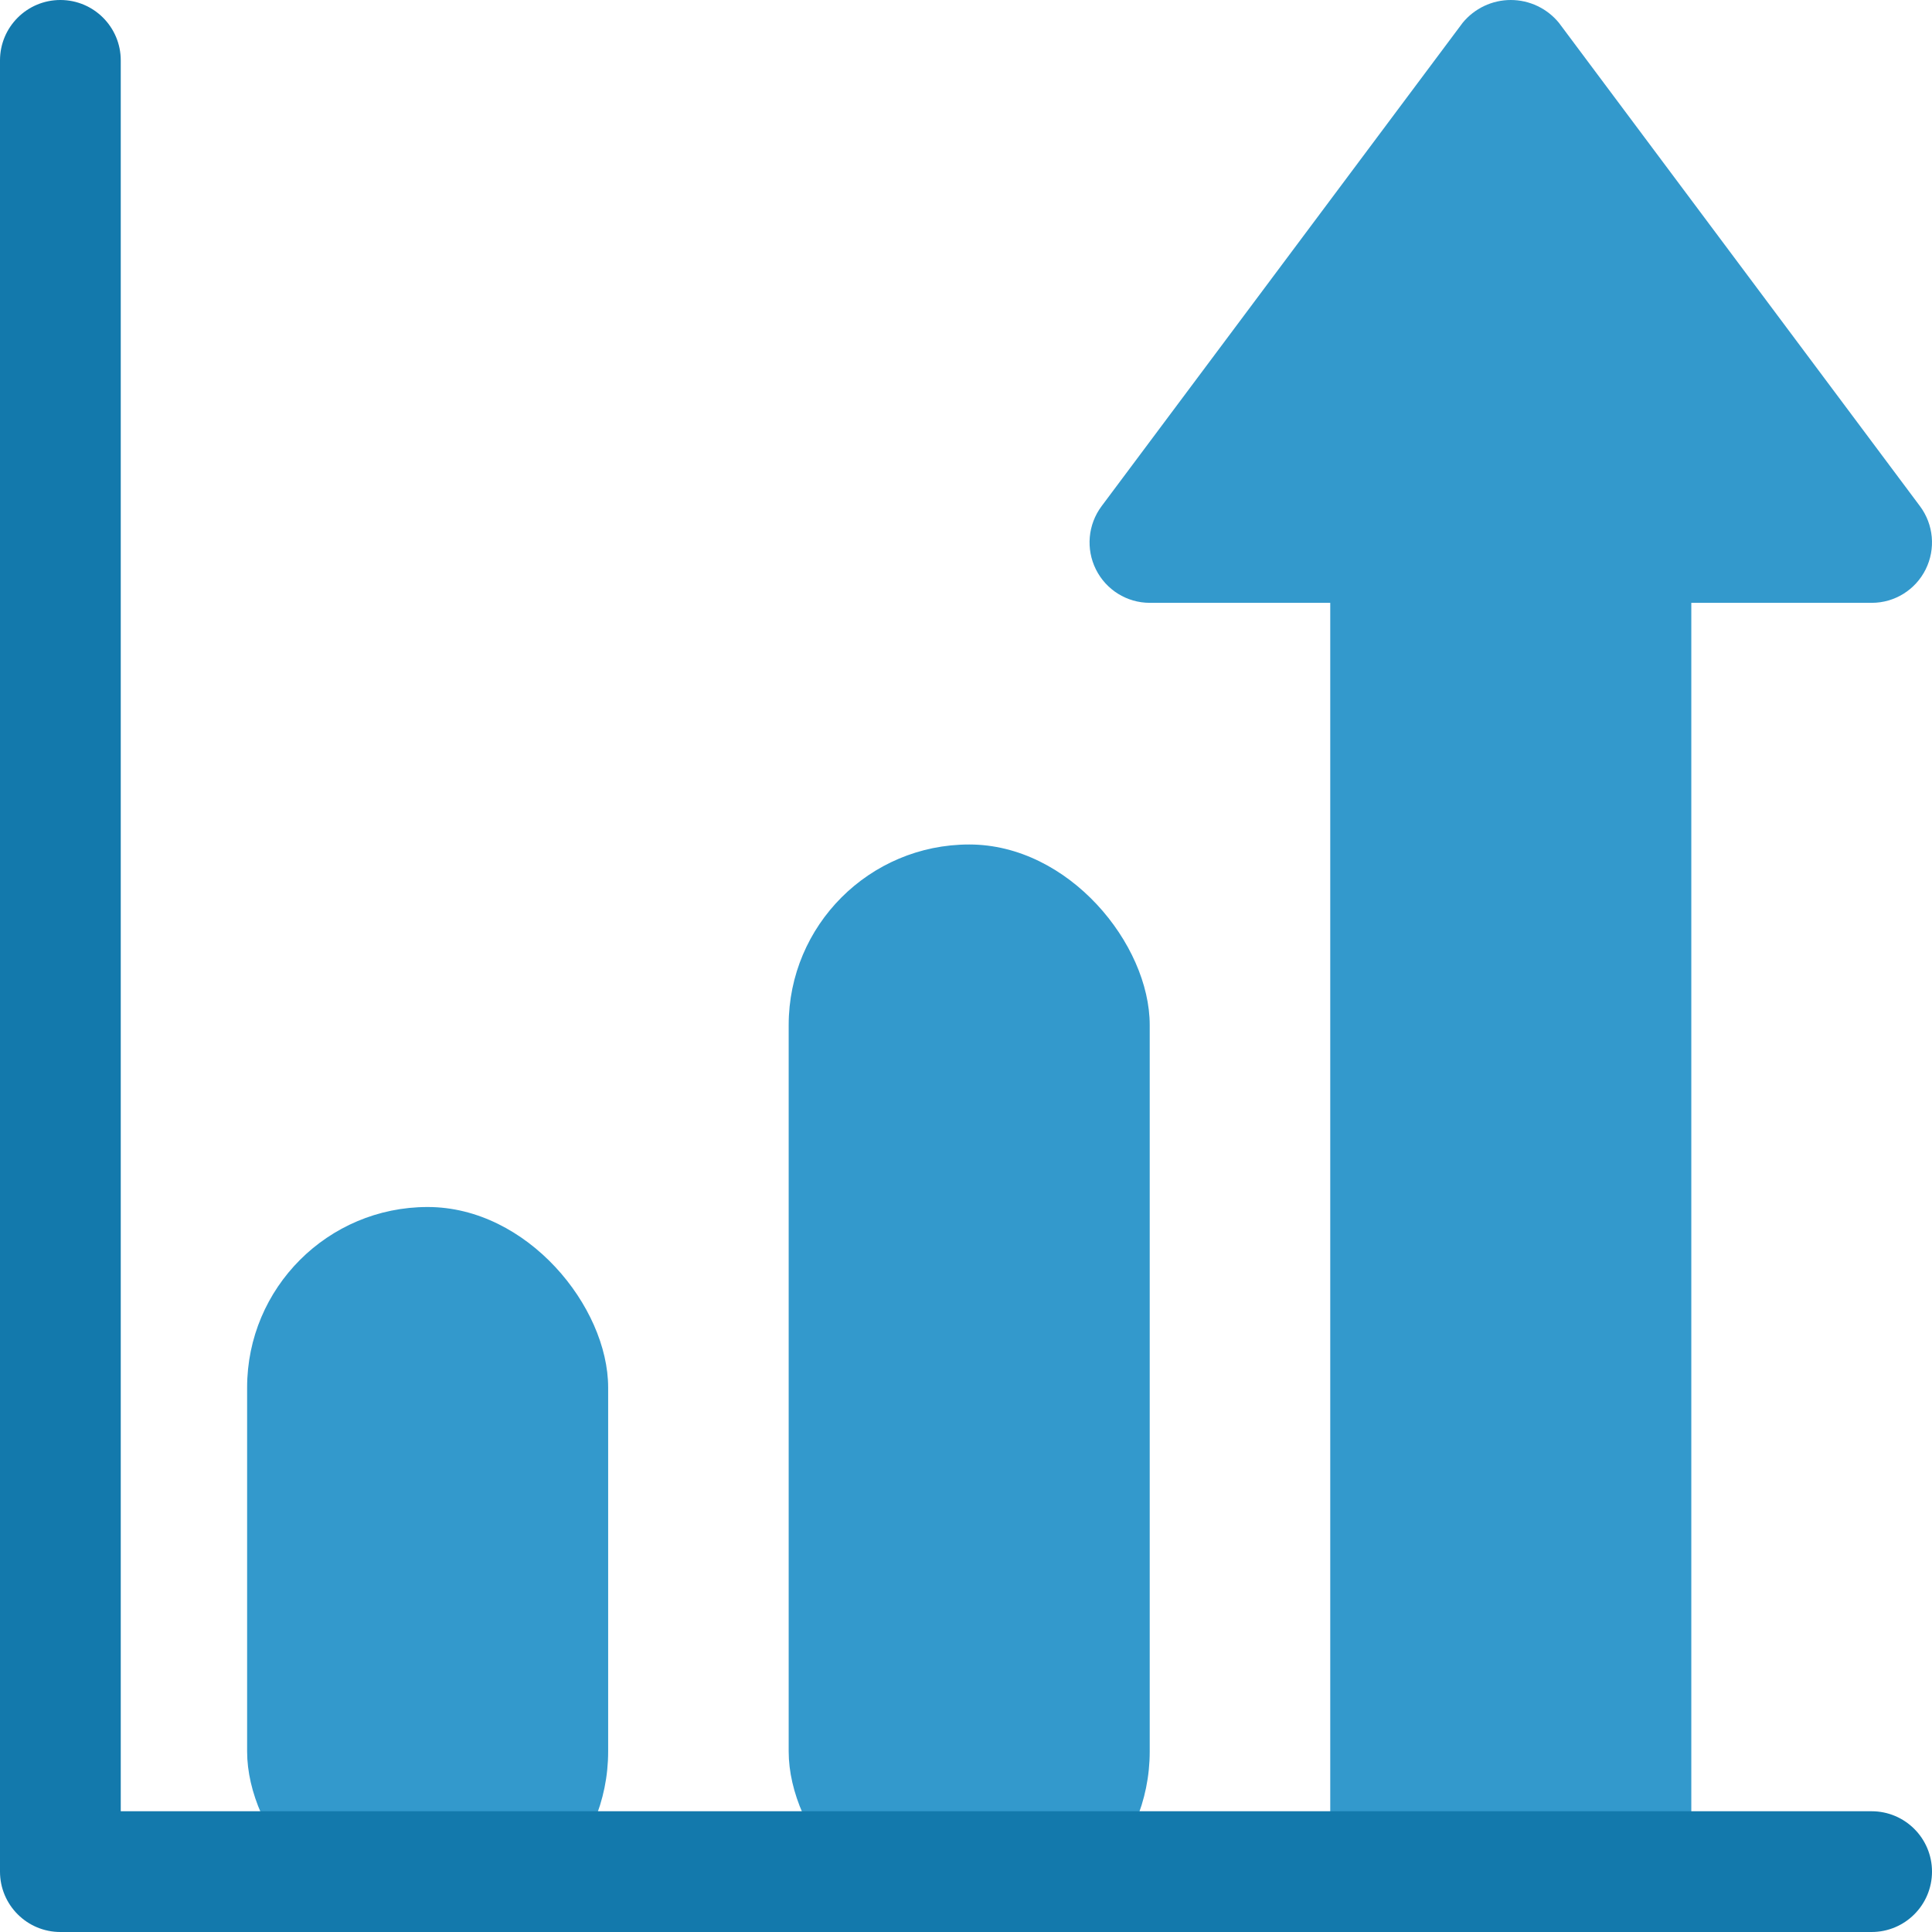
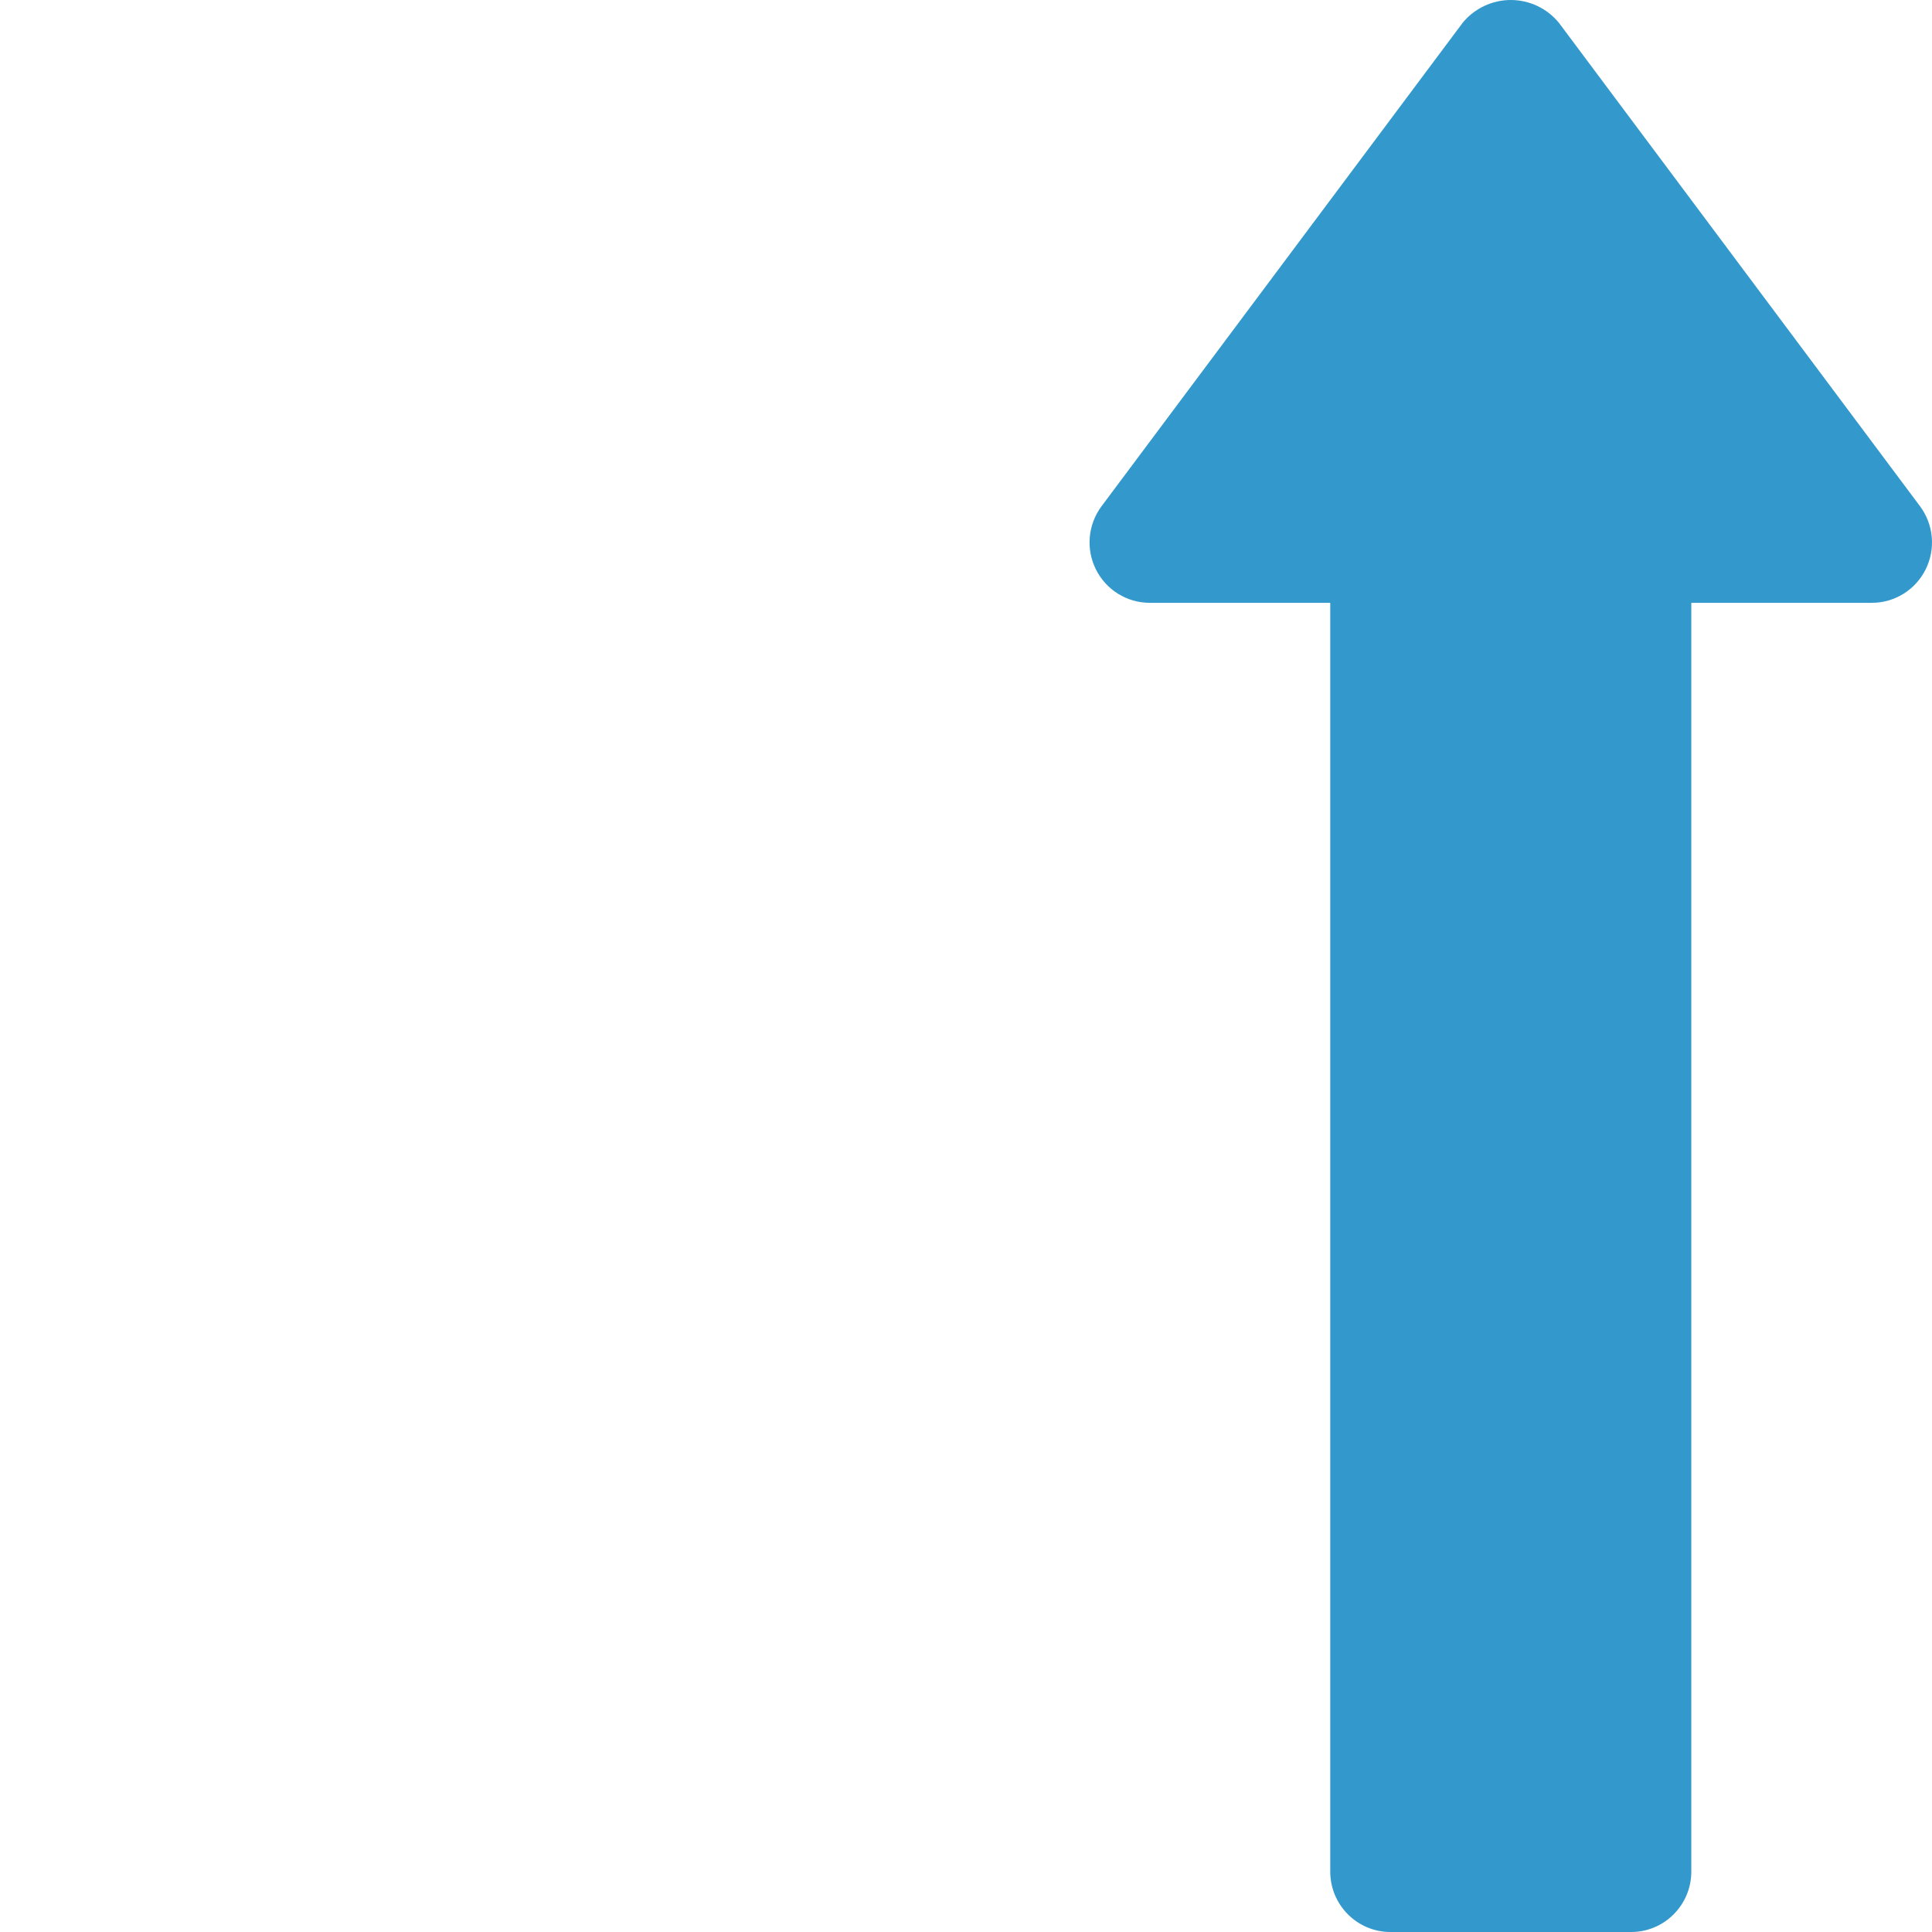
<svg xmlns="http://www.w3.org/2000/svg" width="86px" height="86px" viewBox="0 0 86 86" version="1.1">
  <title>graph</title>
  <g id="Home" stroke="none" stroke-width="1" fill="none" fill-rule="evenodd">
    <g id="Deliveryanalytics" transform="translate(-1129, -1034)" fill-rule="nonzero">
      <g id="graph" transform="translate(1129, 1034)">
        <g id="Group" transform="translate(11, 0)" fill="#3399CC">
-           <rect id="Rectangle" x="24.107" y="37.591" width="16.071" height="48.409" rx="8.036" />
-           <rect id="Rectangle" x="0" y="53.728" width="16.071" height="32.272" rx="8.036" />
          <path d="M74.464,22.531 L58.393,1.016 C57.866,0.373 57.08,0 56.25,0 C55.42,0 54.634,0.373 54.107,1.016 L38.036,22.531 C37.427,23.346 37.329,24.436 37.783,25.347 C38.237,26.258 39.164,26.834 40.179,26.834 L48.214,26.834 L48.214,83.311 C48.214,84.796 49.414,86 50.893,86 L61.607,86 C63.086,86 64.286,84.796 64.286,83.311 L64.286,26.834 L72.321,26.834 C73.336,26.834 74.263,26.258 74.717,25.347 C75.171,24.436 75.073,23.346 74.464,22.531 Z" id="Path" />
        </g>
-         <path d="M83.312,86 L2.688,86 C1.203,86 0,84.797 0,83.312 L0,2.688 C0,1.203 1.203,0 2.688,0 C4.172,0 5.375,1.203 5.375,2.688 L5.375,80.625 L83.312,80.625 C84.797,80.625 86,81.828 86,83.312 C86,84.797 84.797,86 83.312,86 Z" id="Path" fill="#1379AC" />
      </g>
    </g>
  </g>
</svg>